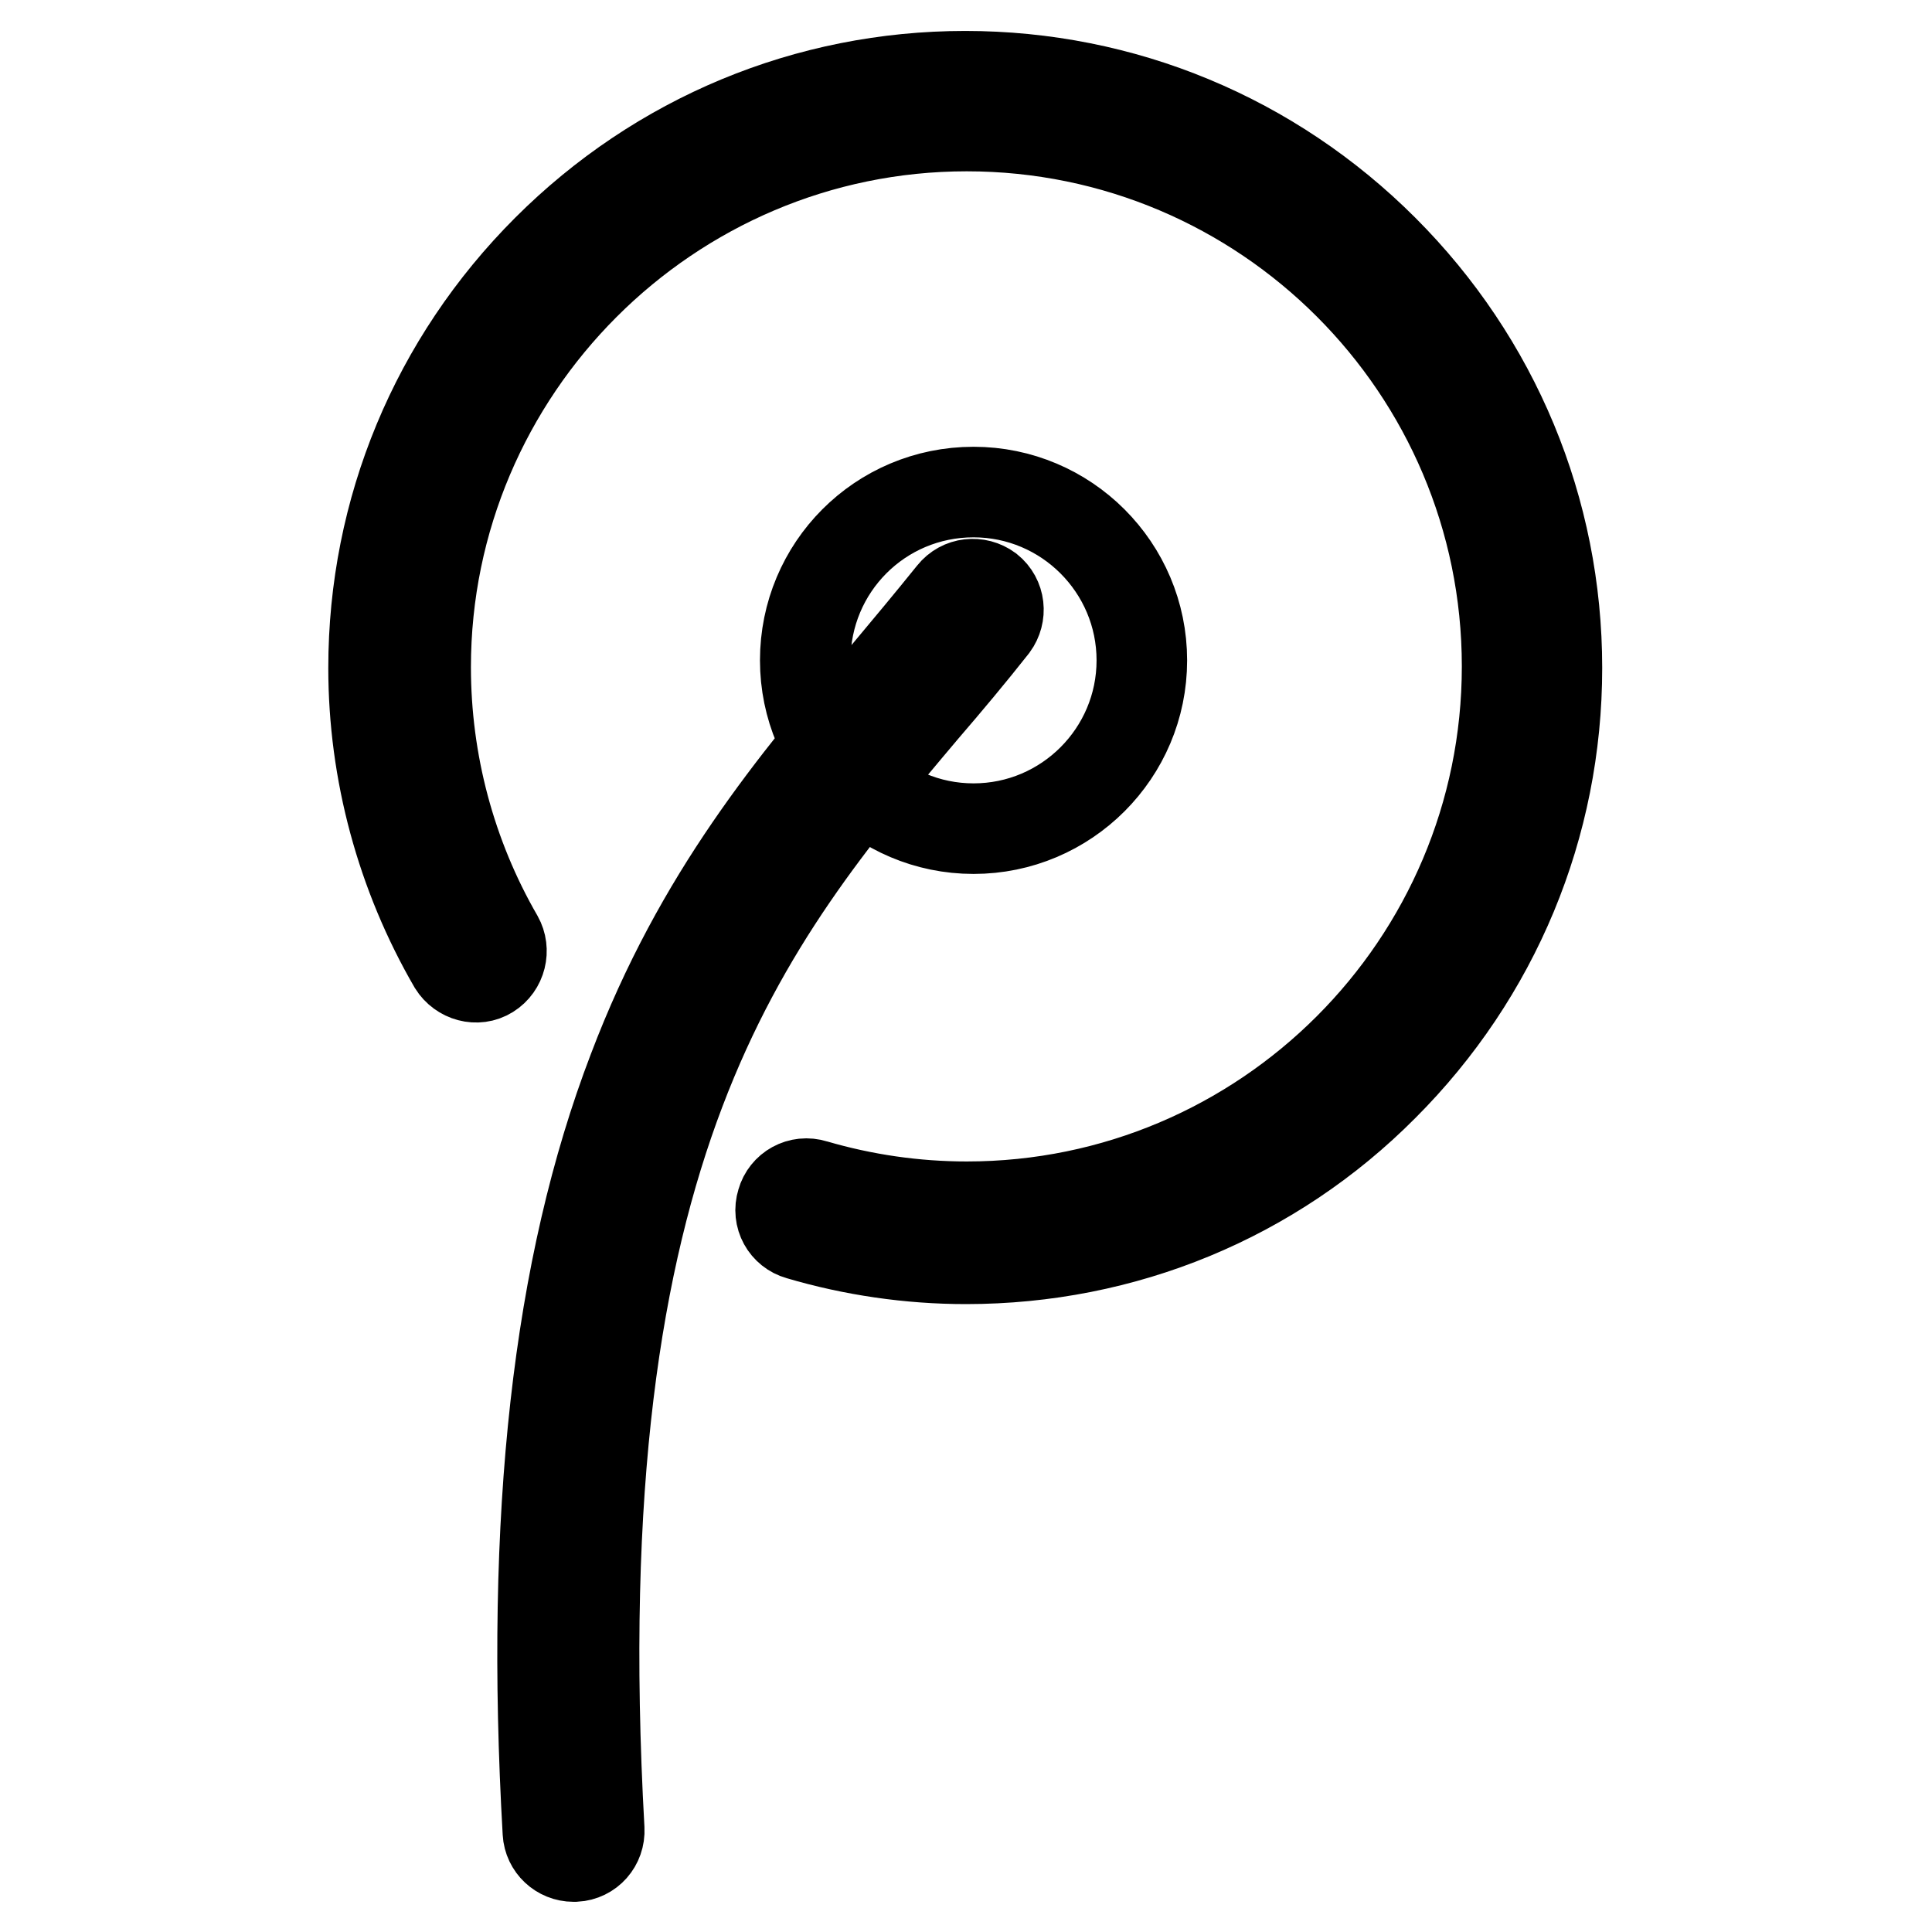
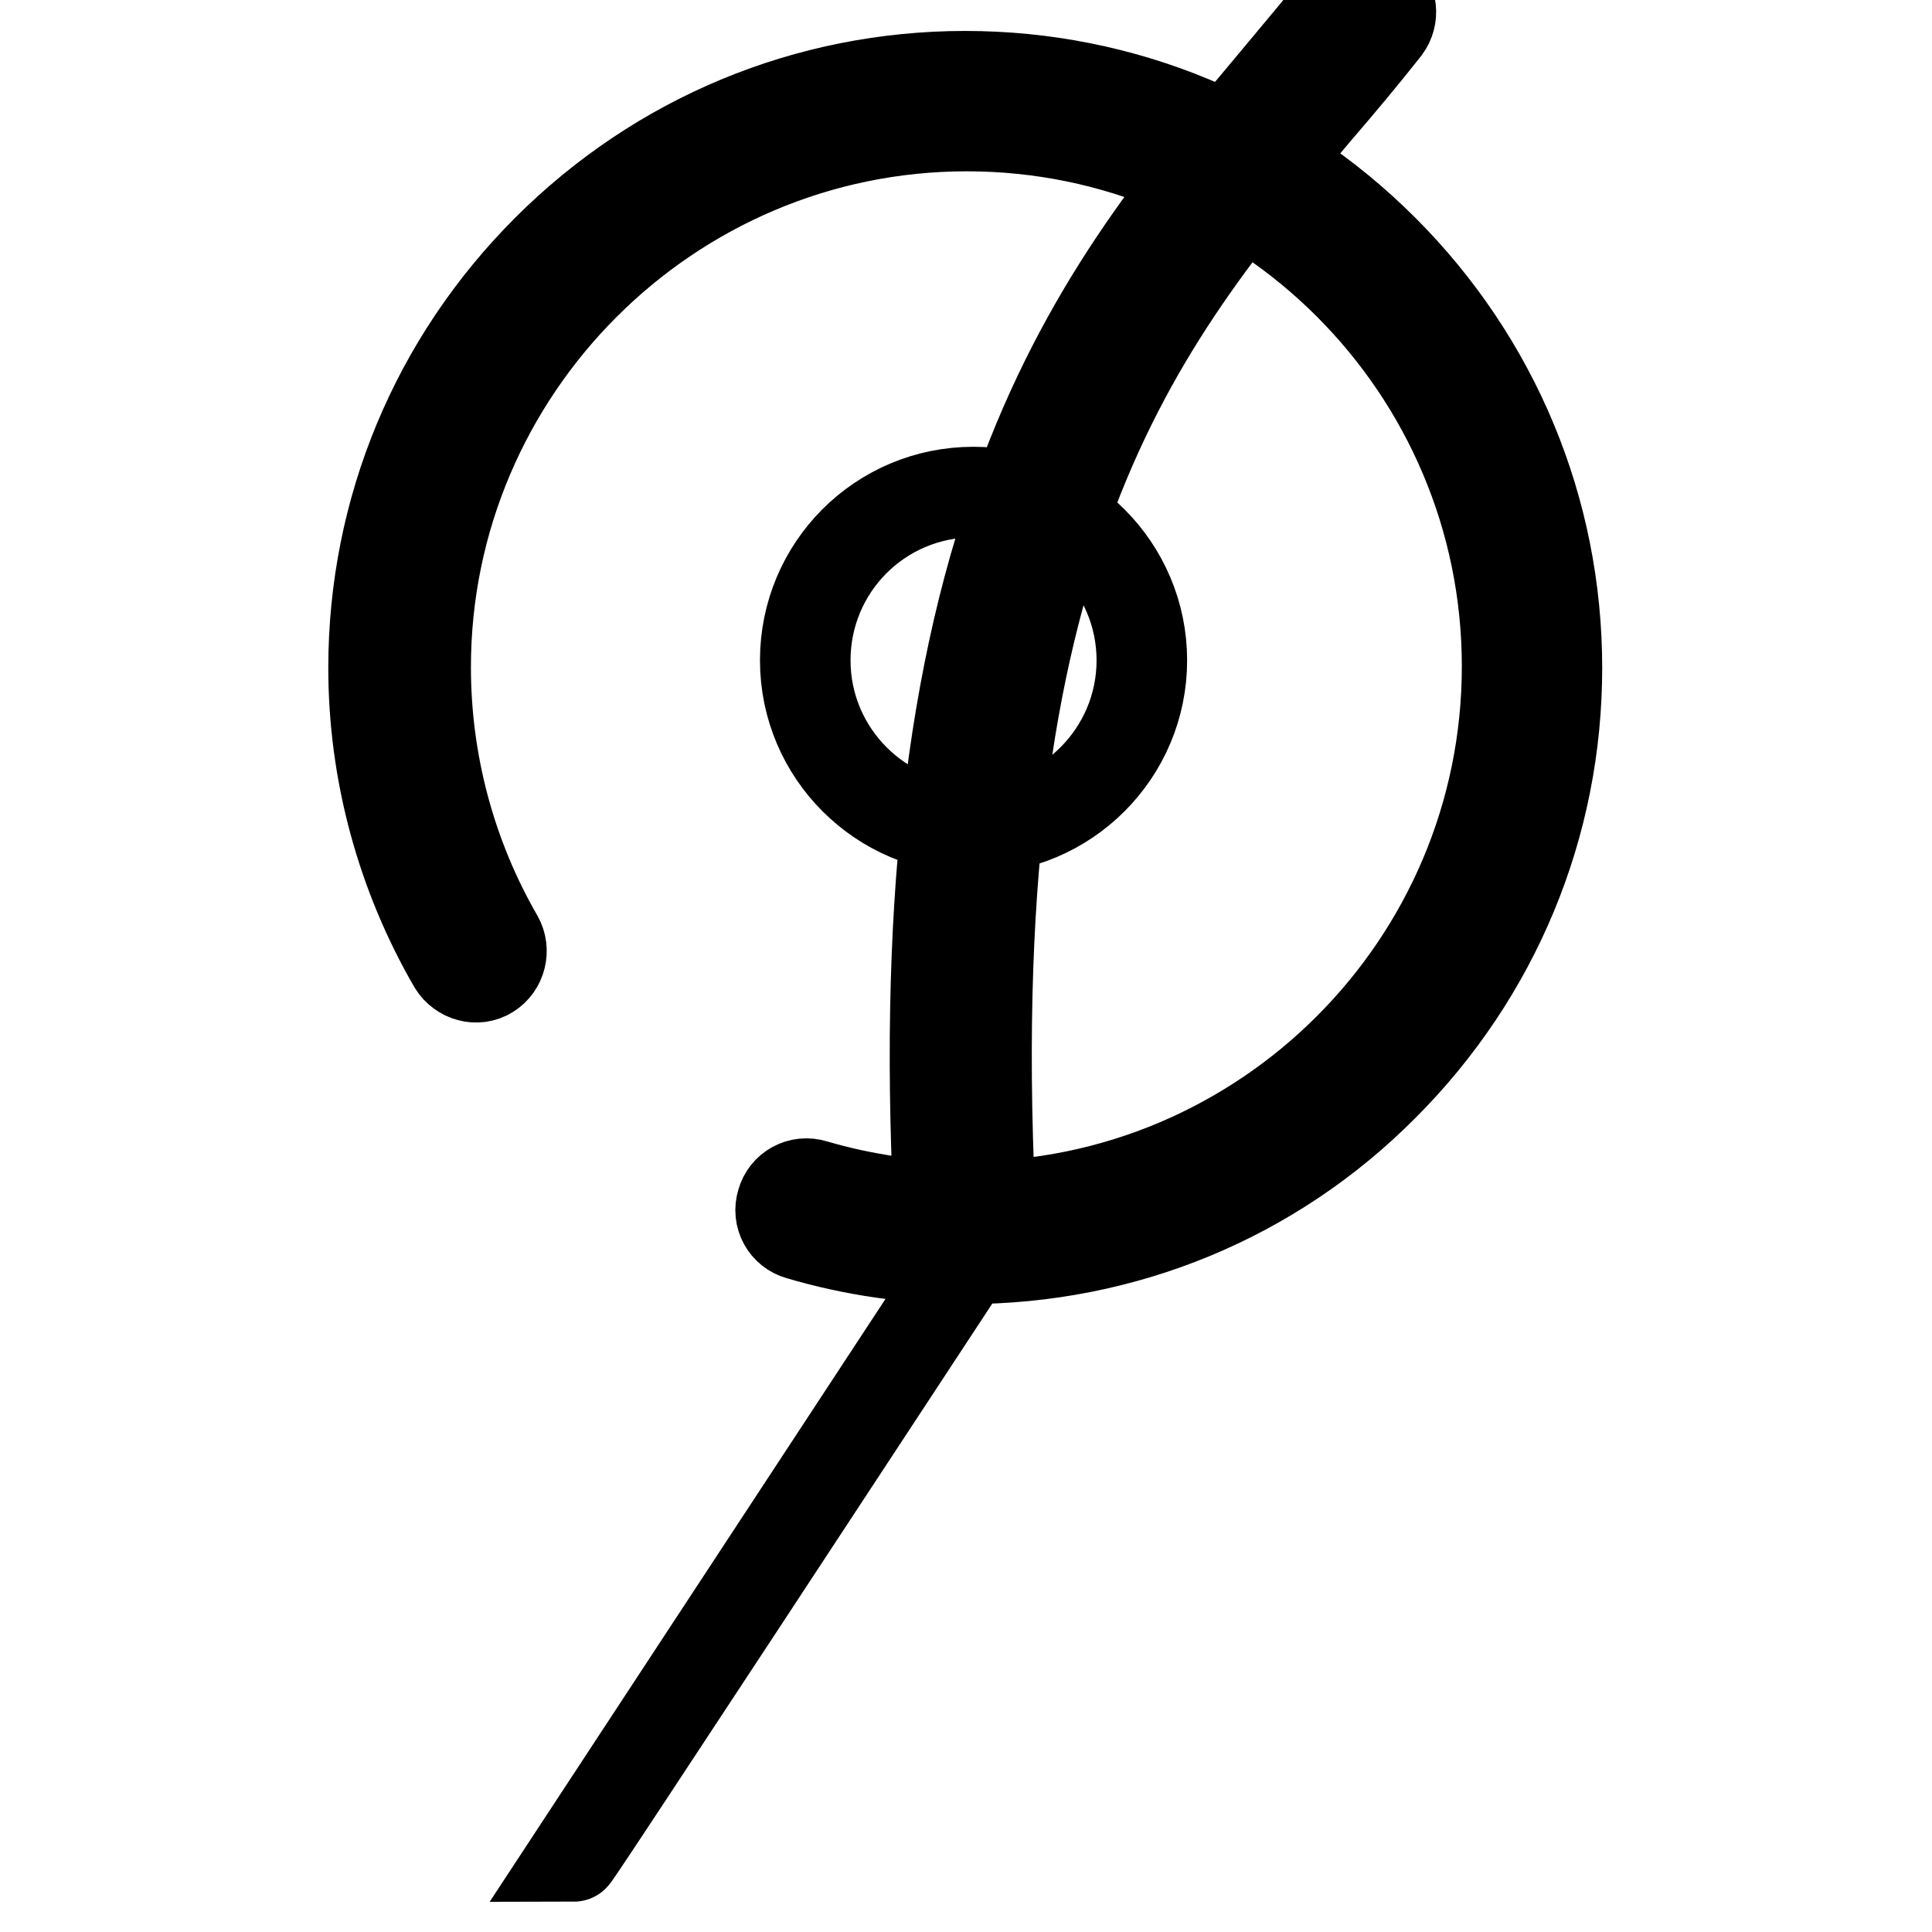
<svg xmlns="http://www.w3.org/2000/svg" version="1.1" x="0px" y="0px" viewBox="0 0 256 256" enable-background="new 0 0 256 256" xml:space="preserve">
  <g>
-     <path stroke-width="12" fill-opacity="0" stroke="#000000" d="M128,166.8c-7.5,0-15-1.1-22.1-3.2c-1.8-0.5-2.9-2.4-2.3-4.3c0.5-1.8,2.4-2.9,4.3-2.3 c6.5,1.9,13.3,2.9,20.2,2.9c39.5,0,71.6-32.1,71.6-71.6c0-39.5-32.1-71.6-71.6-71.6S56.4,49,56.4,88.4c0,12.6,3.3,25,9.6,35.9 c0.9,1.6,0.4,3.7-1.2,4.7c-1.6,1-3.7,0.4-4.7-1.2c-6.9-11.9-10.6-25.5-10.6-39.3c0-20.9,8.2-40.6,23-55.4 c14.8-14.8,34.5-23,55.4-23c20.9,0,40.6,8.2,55.4,23c14.8,14.8,23,34.5,23,55.4c0,20.9-8.2,40.6-23,55.4 C168.6,158.7,148.9,166.8,128,166.8z M76,246c-1.8,0-3.3-1.4-3.4-3.2c-2.4-41.9,1.3-74.9,11.3-101c8.8-23.2,21.3-37.9,33.3-52.2 c3.1-3.7,6.1-7.3,9-10.9c1.2-1.5,3.3-1.7,4.8-0.6c1.5,1.2,1.7,3.3,0.6,4.8c-3,3.8-6.1,7.5-9.2,11.1c-23.7,28.1-48.1,57.2-43,148.4 c0.1,1.9-1.3,3.5-3.2,3.6C76.2,246,76.1,246,76,246z M106.7,87.5c0,12.3,10,22.3,22.3,22.3c12.3,0,22.3-10,22.3-22.3 c0-12.3-10-22.3-22.3-22.3C116.6,65.2,106.7,75.2,106.7,87.5z" />
+     <path stroke-width="12" fill-opacity="0" stroke="#000000" d="M128,166.8c-7.5,0-15-1.1-22.1-3.2c-1.8-0.5-2.9-2.4-2.3-4.3c0.5-1.8,2.4-2.9,4.3-2.3 c6.5,1.9,13.3,2.9,20.2,2.9c39.5,0,71.6-32.1,71.6-71.6c0-39.5-32.1-71.6-71.6-71.6S56.4,49,56.4,88.4c0,12.6,3.3,25,9.6,35.9 c0.9,1.6,0.4,3.7-1.2,4.7c-1.6,1-3.7,0.4-4.7-1.2c-6.9-11.9-10.6-25.5-10.6-39.3c0-20.9,8.2-40.6,23-55.4 c14.8-14.8,34.5-23,55.4-23c20.9,0,40.6,8.2,55.4,23c14.8,14.8,23,34.5,23,55.4c0,20.9-8.2,40.6-23,55.4 C168.6,158.7,148.9,166.8,128,166.8z c-1.8,0-3.3-1.4-3.4-3.2c-2.4-41.9,1.3-74.9,11.3-101c8.8-23.2,21.3-37.9,33.3-52.2 c3.1-3.7,6.1-7.3,9-10.9c1.2-1.5,3.3-1.7,4.8-0.6c1.5,1.2,1.7,3.3,0.6,4.8c-3,3.8-6.1,7.5-9.2,11.1c-23.7,28.1-48.1,57.2-43,148.4 c0.1,1.9-1.3,3.5-3.2,3.6C76.2,246,76.1,246,76,246z M106.7,87.5c0,12.3,10,22.3,22.3,22.3c12.3,0,22.3-10,22.3-22.3 c0-12.3-10-22.3-22.3-22.3C116.6,65.2,106.7,75.2,106.7,87.5z" />
  </g>
</svg>